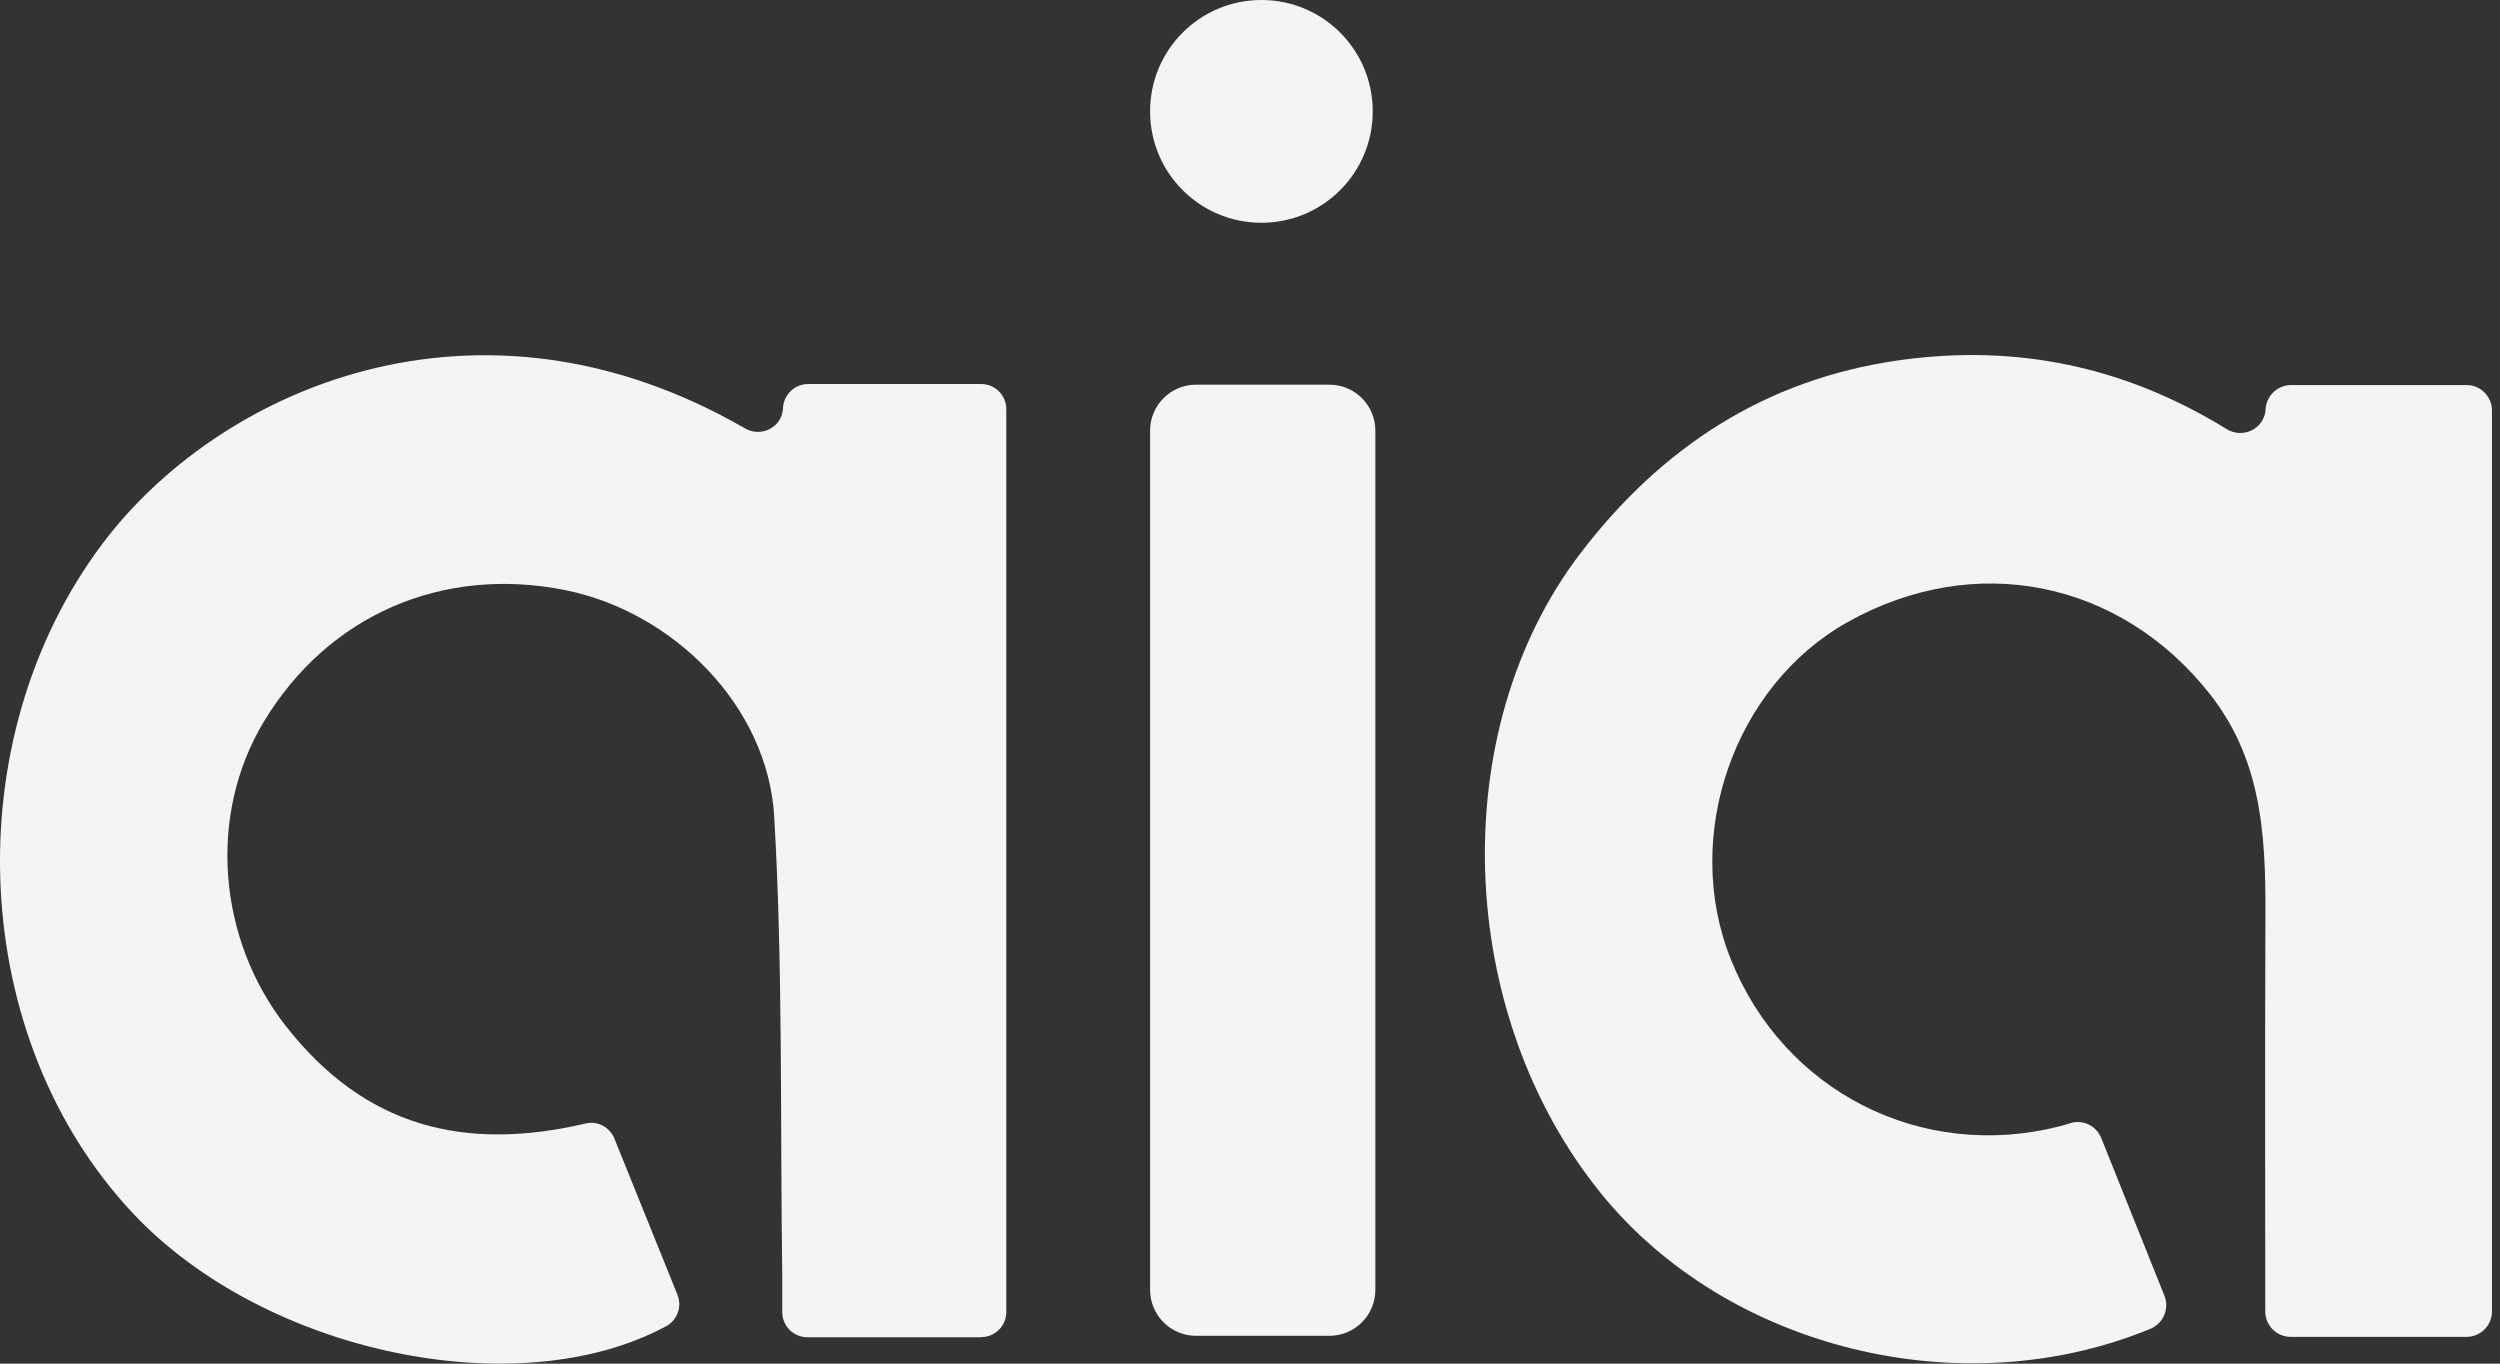
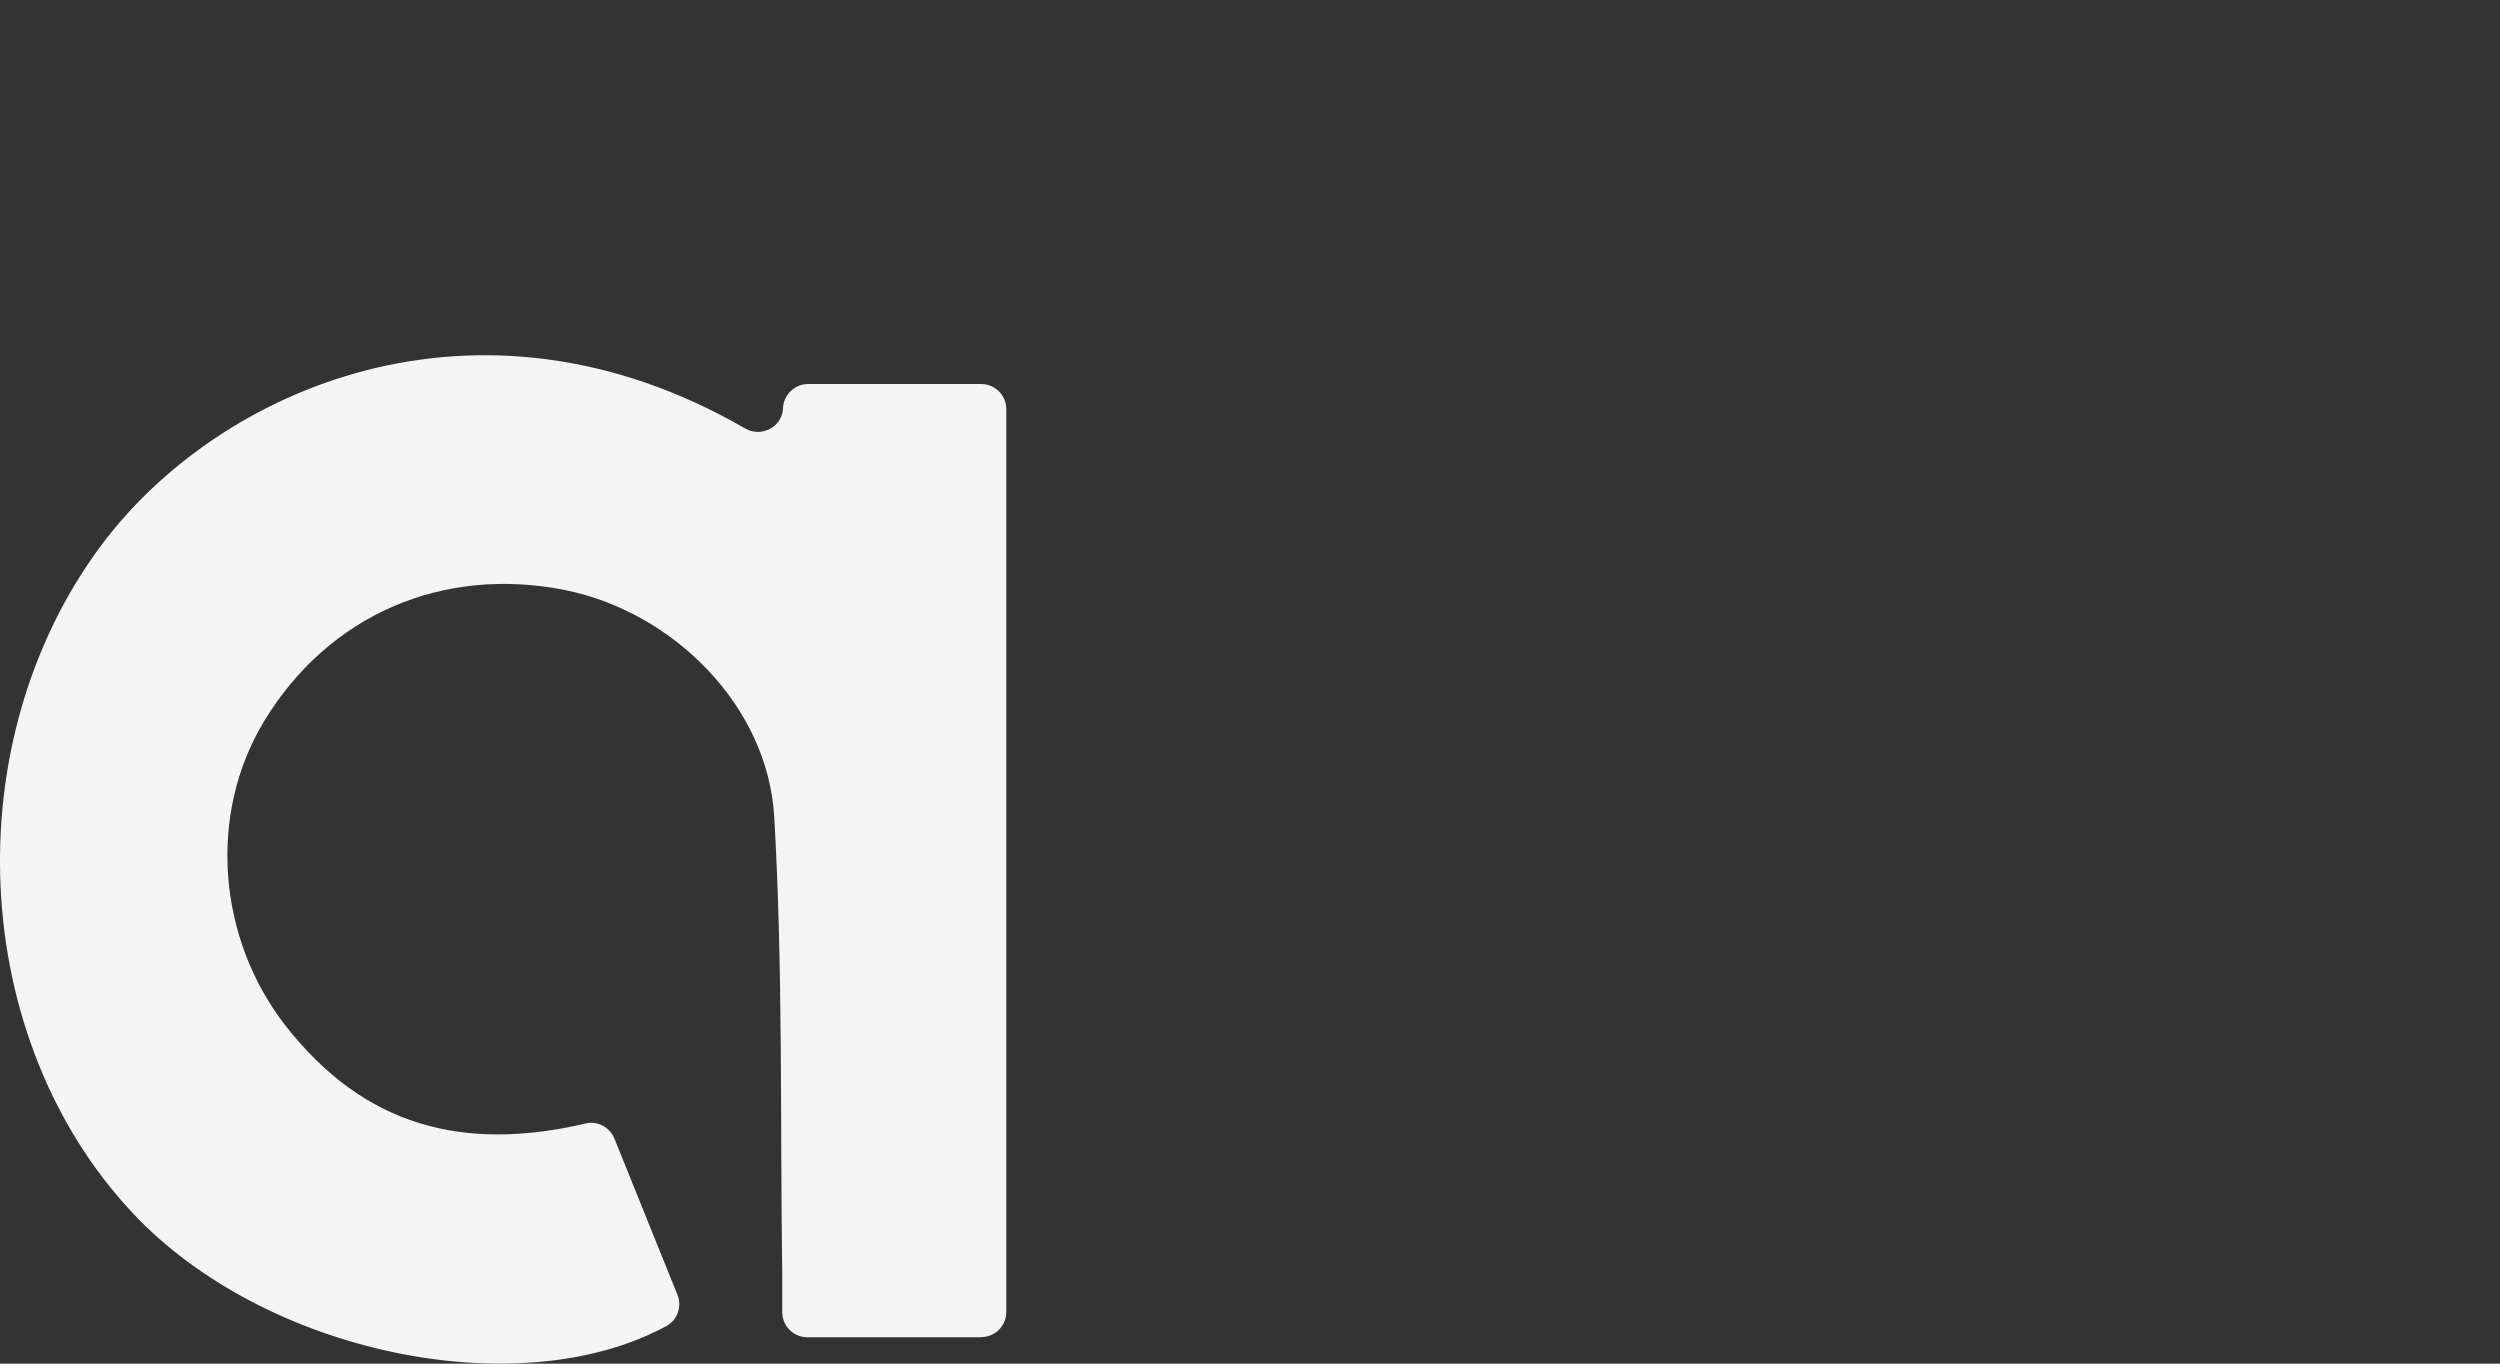
<svg xmlns="http://www.w3.org/2000/svg" width="77" height="42" viewBox="0 0 77 42" fill="none">
  <rect x="0" y="0" width="77" height="42" fill="#333333" stroke="none" />
-   <path d="M66.664 39.905C66.826 40.306 66.631 40.763 66.231 40.928C60.406 43.331 53.19 41.535 49.318 36.766C44.808 31.212 44.517 22.511 48.659 17.066C51.147 13.798 54.346 11.69 58.464 11.1C62.101 10.582 65.446 11.286 68.581 13.216C69.087 13.527 69.742 13.203 69.782 12.609V12.588C69.811 12.18 70.155 11.86 70.563 11.86H75.972C76.404 11.86 76.752 12.212 76.752 12.641V40.395C76.752 40.827 76.4 41.175 75.972 41.175H70.551C70.118 41.175 69.77 40.823 69.77 40.391C69.77 36.463 69.758 32.584 69.774 28.7C69.787 26.115 69.799 23.575 68.059 21.37C65.305 17.884 60.839 16.961 56.911 19.158C53.404 21.12 51.794 25.755 53.307 29.541C54.937 33.619 59.188 35.779 63.448 34.687C63.545 34.663 63.642 34.634 63.747 34.598C64.14 34.468 64.564 34.667 64.718 35.051C65.361 36.653 66 38.251 66.66 39.897L66.664 39.905Z" fill="#F4F4F5" />
  <path d="M30.213 41.187H24.866C24.437 41.187 24.093 40.839 24.093 40.411C24.093 40.018 24.093 39.634 24.093 39.246C24.028 34.549 24.117 29.841 23.846 25.152C23.648 21.738 20.727 18.842 17.406 18.175C13.62 17.418 10.109 18.947 8.131 22.22C6.388 25.104 6.707 28.922 8.802 31.6C11.226 34.699 14.284 35.484 18.046 34.602C18.41 34.517 18.782 34.719 18.923 35.067C19.562 36.657 20.214 38.271 20.865 39.877C21.011 40.241 20.865 40.661 20.517 40.847C15.962 43.307 8.139 41.685 4.086 37.361C-0.979 31.964 -1.379 22.818 3.131 16.779C6.707 11.994 14.692 8.426 22.948 13.195C23.446 13.482 24.077 13.163 24.117 12.588V12.548C24.15 12.143 24.485 11.828 24.89 11.828H30.221C30.65 11.828 30.994 12.176 30.994 12.6V40.411C30.994 40.839 30.646 41.183 30.221 41.183L30.213 41.187Z" fill="#F4F4F5" />
-   <path d="M40.945 11.848H36.839C36.057 11.848 35.423 12.482 35.423 13.264V39.727C35.423 40.509 36.057 41.143 36.839 41.143H40.945C41.727 41.143 42.361 40.509 42.361 39.727V13.264C42.361 12.482 41.727 11.848 40.945 11.848Z" fill="#F4F4F5" />
-   <path d="M38.854 0H38.85C36.957 0 35.423 1.534 35.423 3.426V3.434C35.423 5.327 36.957 6.861 38.85 6.861H38.854C40.746 6.861 42.28 5.327 42.28 3.434V3.426C42.28 1.534 40.746 0 38.854 0Z" fill="#F4F4F5" />
</svg>